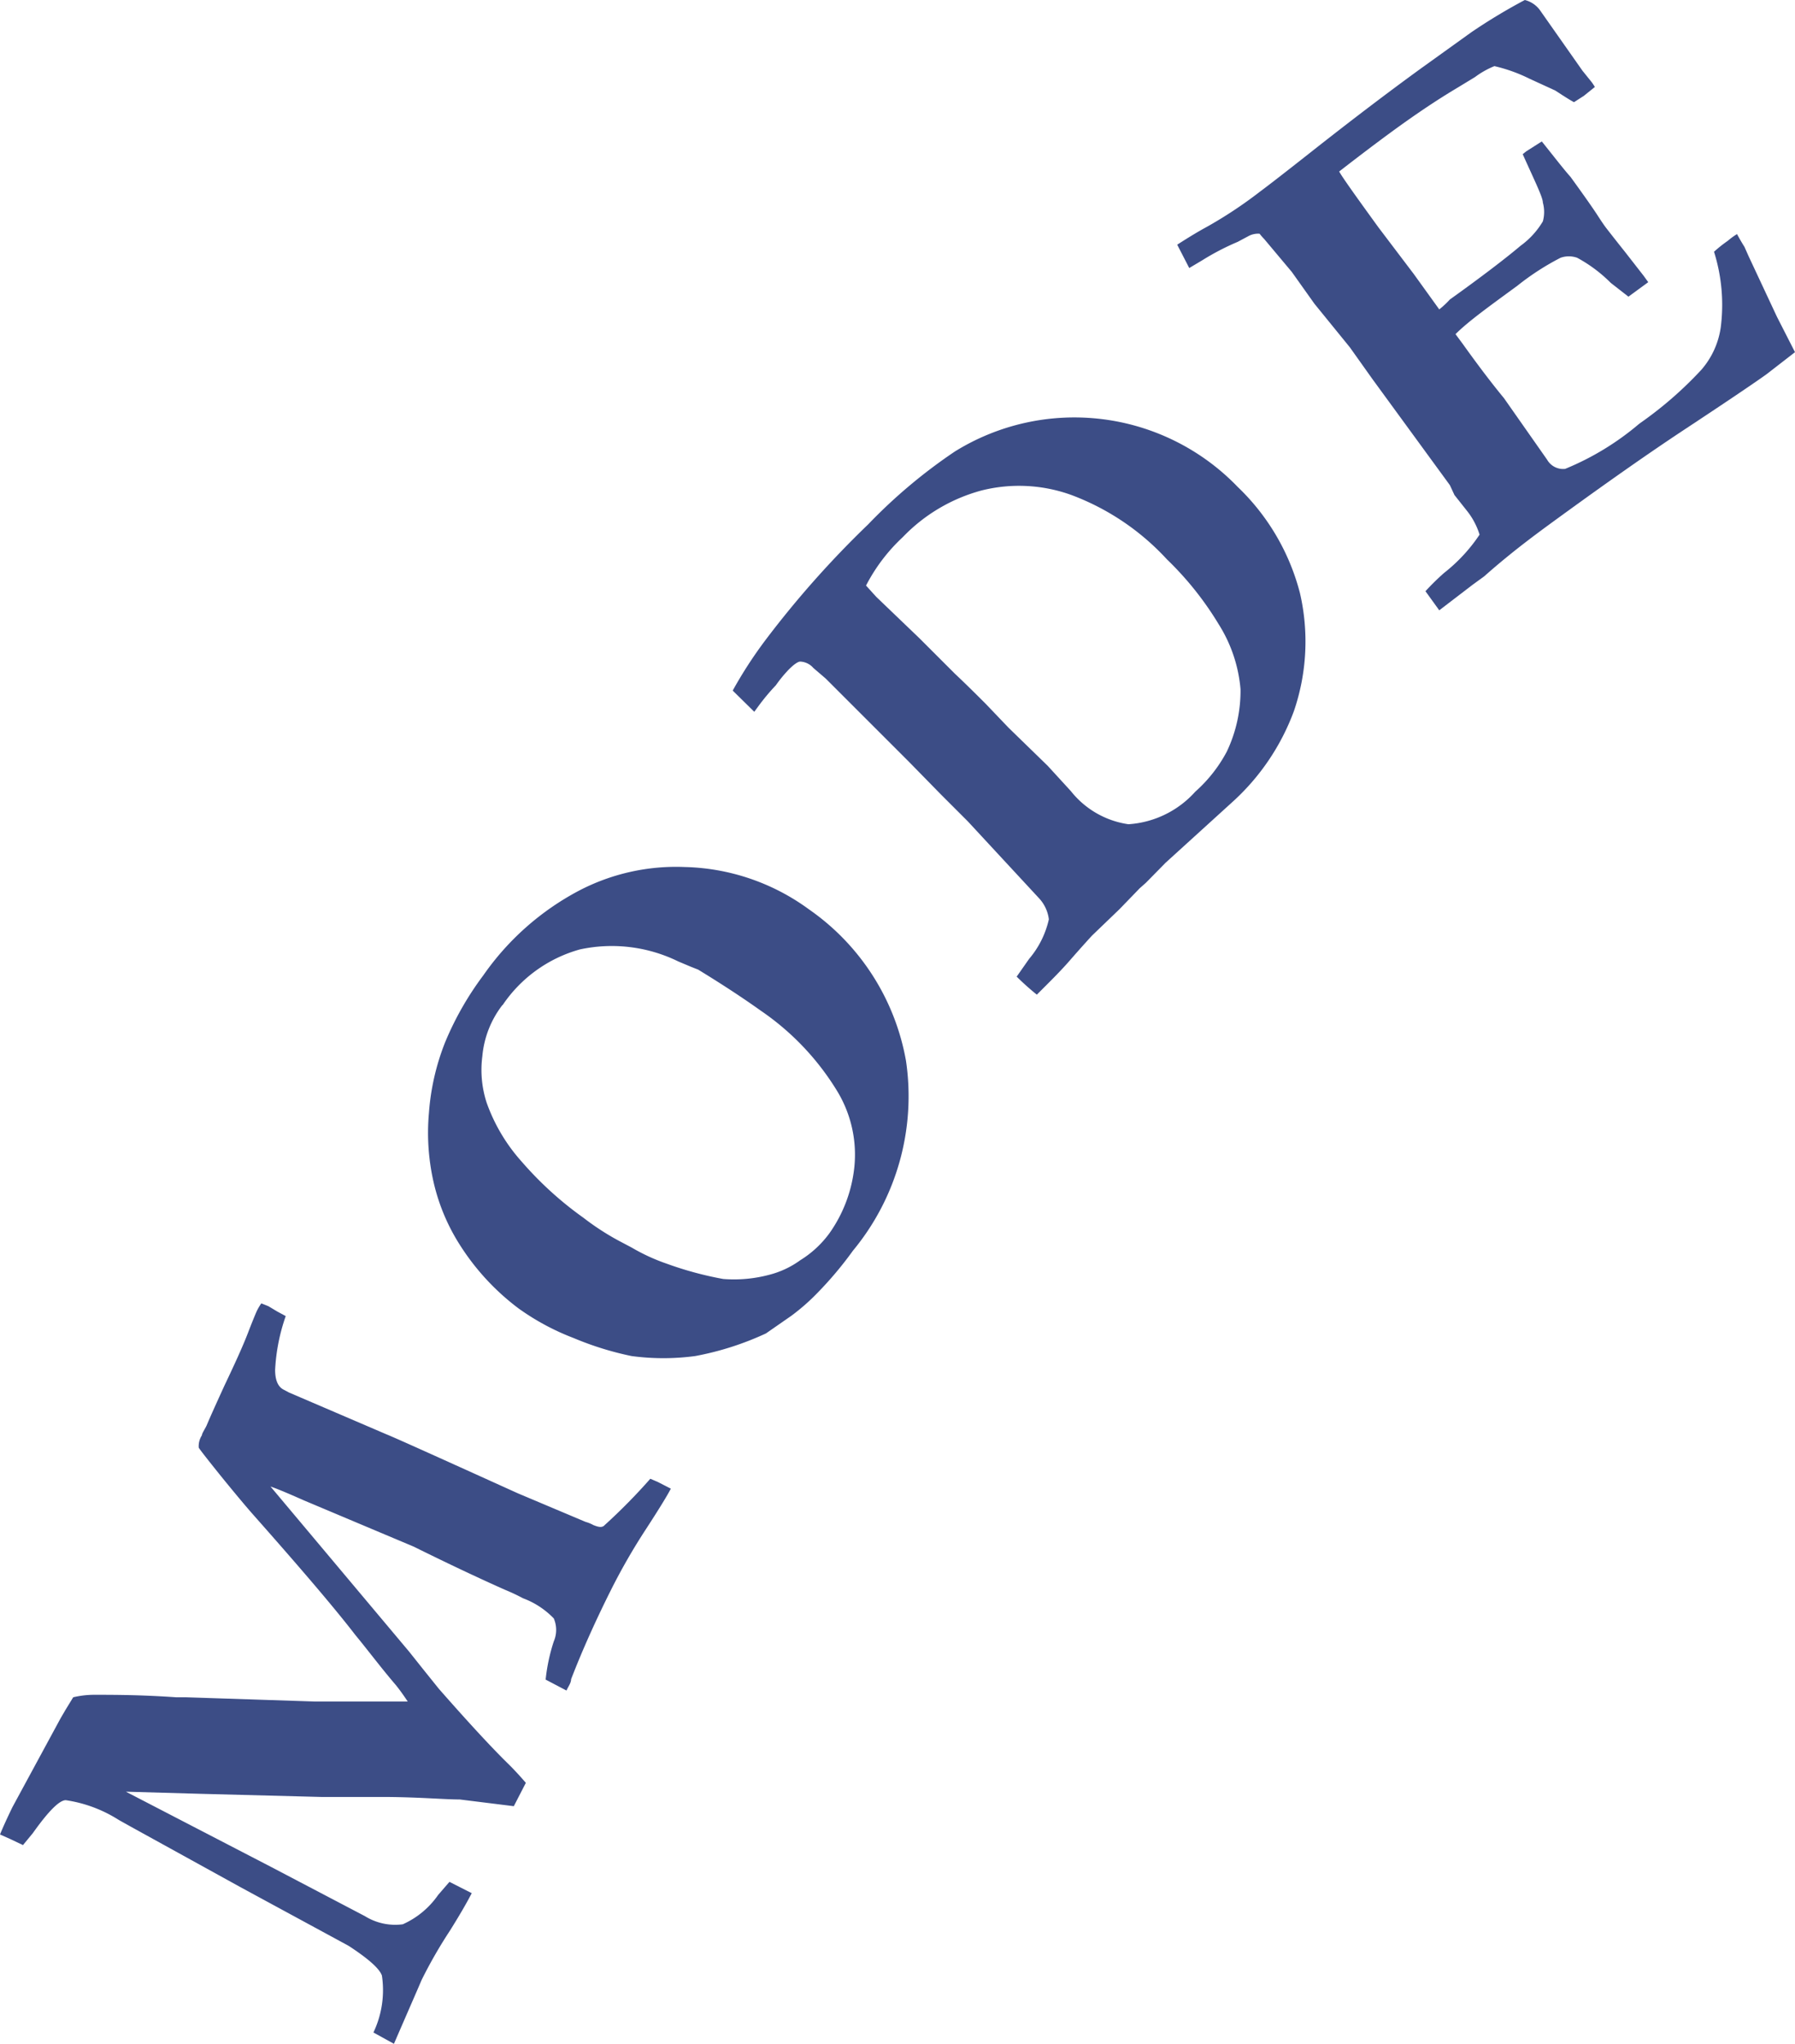
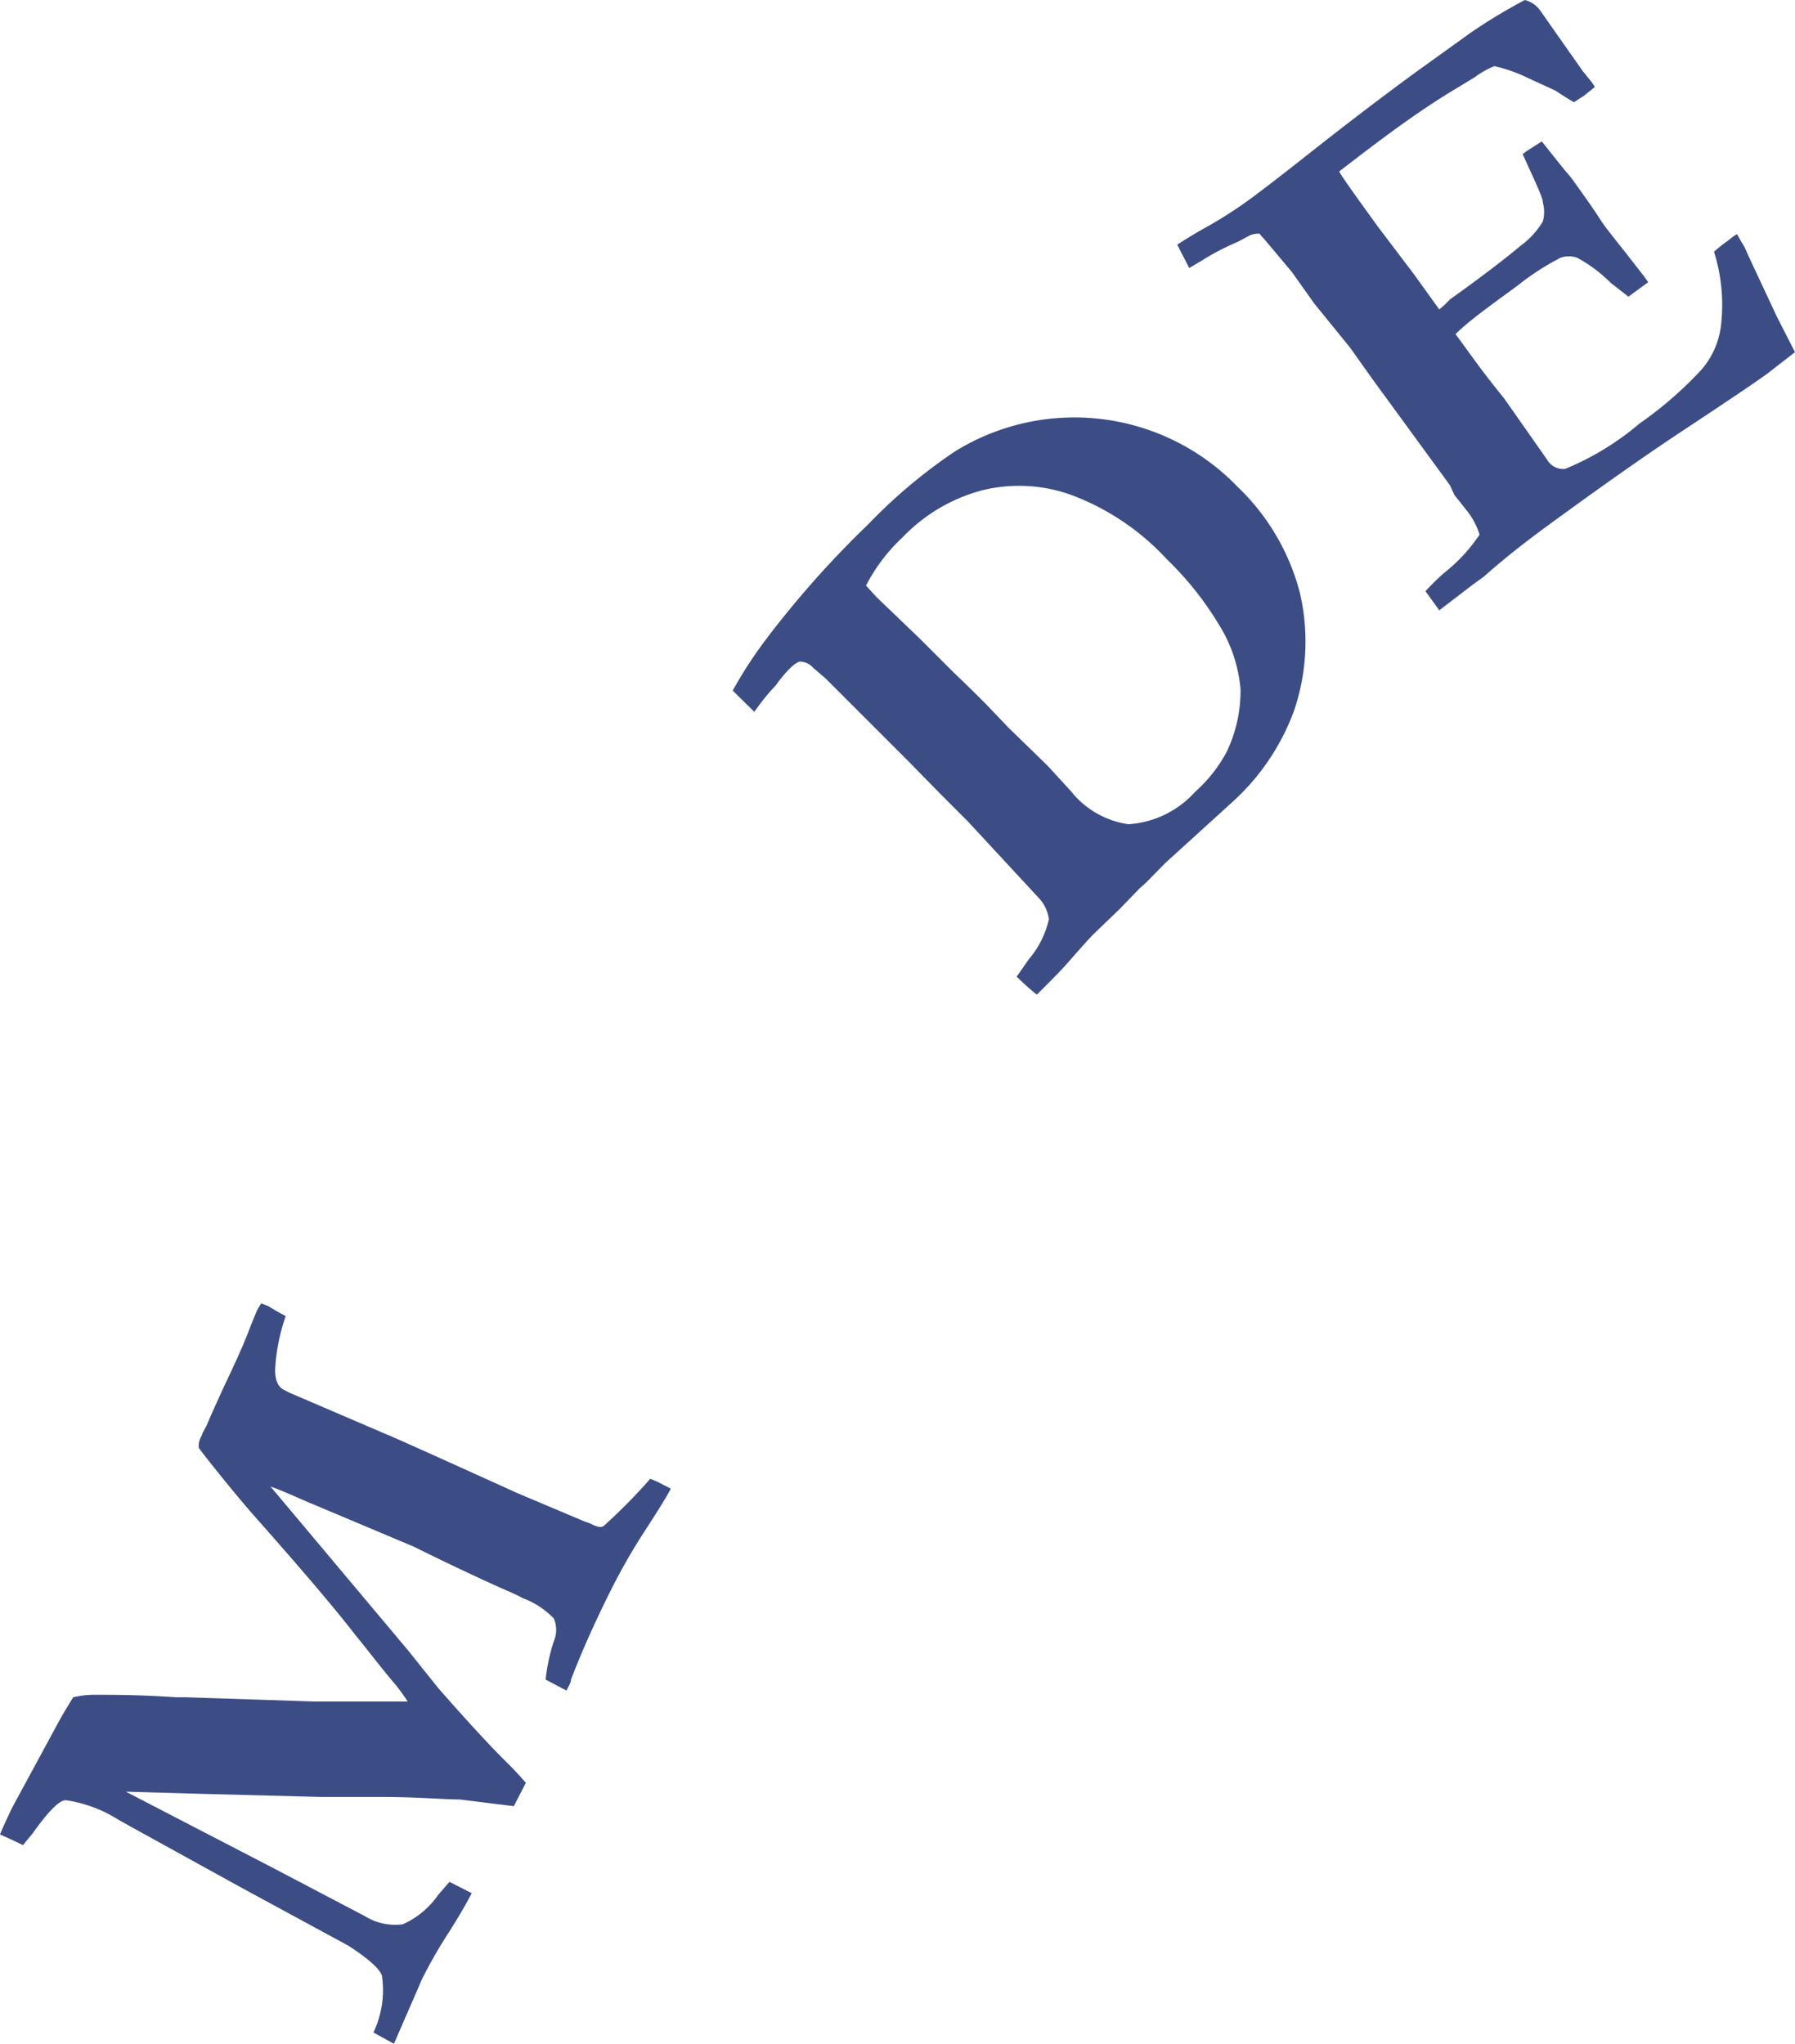
<svg xmlns="http://www.w3.org/2000/svg" width="50.76" height="57.8" viewBox="0 0 50.76 57.8">
  <defs>
    <style>.cls-1{fill:#3c4d86;}</style>
  </defs>
  <g id="レイヤー_2" data-name="レイヤー 2">
    <g id="写真">
      <path class="cls-1" d="M11.14,57.8l-.58-.32a2.79,2.79,0,0,0,.24-1.61c-.07-.2-.39-.48-.94-.84L6.8,53.37,3.7,51.66l-.34-.19a3.83,3.83,0,0,0-1.5-.56q-.27,0-.93.93l-.28.34L.27,52,0,51.88c.09-.22.21-.48.35-.77L1.71,48.6l.14-.24L2.07,48a2.56,2.56,0,0,1,.61-.07c.53,0,1.3,0,2.3.07l.28,0,3.64.12h.38l.73,0,.77,0h.75c-.1-.15-.21-.31-.34-.47-.42-.49-.8-1-1.14-1.41-.6-.78-1.56-1.9-2.86-3.37q-.32-.36-.93-1.11c-.41-.51-.62-.78-.64-.82a.57.57,0,0,1,.09-.35c0-.05.07-.15.13-.27.13-.31.3-.68.5-1.12.29-.61.52-1.11.67-1.5s.24-.6.26-.64a1.51,1.51,0,0,1,.12-.2l.2.08.25.15.24.13a5.41,5.41,0,0,0-.3,1.52c0,.29.08.49.26.57l.13.07,2.75,1.18c.25.1,1.49.66,3.72,1.67l1.92.81a1,1,0,0,1,.22.09c.15.06.25.08.32,0a16.41,16.41,0,0,0,1.29-1.31l.21.09.37.19c-.08.16-.31.54-.7,1.14a17.44,17.44,0,0,0-1,1.74c-.42.84-.8,1.68-1.12,2.51,0,.11-.09.22-.13.32l-.59-.31a5.14,5.14,0,0,1,.23-1.08.82.82,0,0,0,0-.65,2.34,2.34,0,0,0-.87-.57,5.5,5.5,0,0,0-.51-.24c-.63-.28-1.49-.68-2.58-1.22L8.59,42.43c-.45-.2-.76-.33-.94-.39l3.92,4.67.39.49.45.56q1.29,1.47,2,2.16c.12.12.28.29.46.5l-.34.66L13,50.89c-.42,0-1.07-.06-2-.07l-1.24,0H9.12l-3.45-.09-2.11-.06,4.11,2.13,2.65,1.39a1.62,1.62,0,0,0,1.07.23,2.41,2.41,0,0,0,1-.83l.32-.37.63.32c-.17.33-.38.68-.61,1.05A13.27,13.27,0,0,0,11.92,56C11.85,56.17,11.59,56.76,11.14,57.8Z" />
-       <path class="cls-1" d="M14.66,37A6.79,6.79,0,0,1,13,35.2a5.63,5.63,0,0,1-.73-1.73,6.29,6.29,0,0,1-.14-2,6.72,6.72,0,0,1,.46-2,8.74,8.74,0,0,1,1.08-1.89,7.64,7.64,0,0,1,2.7-2.39,5.93,5.93,0,0,1,3-.67,6.18,6.18,0,0,1,3.51,1.2A6.62,6.62,0,0,1,25.62,30a6.85,6.85,0,0,1-1.5,5.37,10.31,10.31,0,0,1-1,1.19,5.93,5.93,0,0,1-.74.65l-.72.5a8.38,8.38,0,0,1-2,.64,6.78,6.78,0,0,1-1.8,0,8.8,8.8,0,0,1-1.64-.51A6.87,6.87,0,0,1,14.66,37Zm-.45-8.58a2.77,2.77,0,0,0-.57,1.45,3,3,0,0,0,.12,1.31,5,5,0,0,0,1,1.68,9.89,9.89,0,0,0,1.74,1.58,7.27,7.27,0,0,0,1,.65l.36.19a5.49,5.49,0,0,0,1,.46,9.78,9.78,0,0,0,1.59.43,3.87,3.87,0,0,0,1.31-.12,2.57,2.57,0,0,0,.87-.41,2.92,2.92,0,0,0,.83-.77A3.94,3.94,0,0,0,24.16,33a3.46,3.46,0,0,0-.49-2.15,7.43,7.43,0,0,0-2.16-2.27c-.42-.3-1-.69-1.77-1.16l-.18-.07-.38-.16a4.27,4.27,0,0,0-2.78-.34A3.89,3.89,0,0,0,14.21,28.43Z" />
      <path class="cls-1" d="M28.75,27.62l.35-.5A2.61,2.61,0,0,0,29.66,26a1.06,1.06,0,0,0-.29-.61l-2-2.16-.76-.76-.91-.93-2.35-2.35L23,18.89a.52.52,0,0,0-.37-.18c-.06,0-.17.07-.32.22a3.71,3.71,0,0,0-.37.45,6.1,6.1,0,0,0-.5.6l-.11.15-.61-.6a12.25,12.25,0,0,1,.92-1.42,27.72,27.72,0,0,1,2.91-3.28A15,15,0,0,1,27,12.77a6.41,6.41,0,0,1,8,1,6.35,6.35,0,0,1,1.76,3,6.08,6.08,0,0,1-.17,3.34,6.51,6.51,0,0,1-1.76,2.59L33.4,24l-.44.4-.55.56-.18.16-.57.59-.78.75s-.25.27-.66.74q-.21.24-.57.6l-.33.33A7.72,7.72,0,0,1,28.75,27.62ZM24.49,16.56l.29.32L26,18.05l1,1c.34.32.63.61.88.86l.64.67,1.11,1.08.65.71a2.54,2.54,0,0,0,1.63.94,2.78,2.78,0,0,0,1.89-.92,4.06,4.06,0,0,0,.89-1.13,4,4,0,0,0,.39-1.77,4.09,4.09,0,0,0-.62-1.84A9,9,0,0,0,33,15.82,7,7,0,0,0,30.3,14a4.35,4.35,0,0,0-2.54-.13,4.82,4.82,0,0,0-2.23,1.32A5,5,0,0,0,24.49,16.56Z" />
      <path class="cls-1" d="M33.29,6.92c.31-.2.59-.37.83-.5a12.26,12.26,0,0,0,1.51-1c.19-.14.67-.51,1.43-1.11,1.14-.9,2.18-1.69,3.13-2.38L41.61.91A16.12,16.12,0,0,1,43.12,0a.76.76,0,0,1,.45.32L44.75,2l.25.31a1.28,1.28,0,0,1,.1.15l-.31.25-.28.18c-.13-.07-.3-.18-.53-.33l-.72-.33a4.52,4.52,0,0,0-1-.36,2.45,2.45,0,0,0-.55.31l-.51.31c-.52.31-1.06.67-1.63,1.08s-1.21.9-1.7,1.28c.08.15.45.67,1.11,1.58l1,1.32.72,1A2.53,2.53,0,0,0,41,8.47c.95-.68,1.61-1.19,2-1.52a2.3,2.3,0,0,0,.63-.69,1,1,0,0,0,0-.53c0-.15-.23-.61-.57-1.37l.1-.08L43.6,4c.36.45.63.8.81,1,.4.55.65.91.76,1.08s.19.29.26.38.28.36.52.66l.53.68.13.18-.56.41L45.55,8a4.07,4.07,0,0,0-.95-.71.7.7,0,0,0-.47,0,7.3,7.3,0,0,0-1.22.79c-.79.58-1.38,1-1.75,1.37l.2.27c.45.63.84,1.14,1.17,1.54L43.75,13a.52.52,0,0,0,.51.26,7.78,7.78,0,0,0,2.1-1.28,10.77,10.77,0,0,0,1.75-1.52,2.33,2.33,0,0,0,.55-1.2,5,5,0,0,0-.19-2.14,3.71,3.71,0,0,1,.39-.31,2,2,0,0,1,.26-.19q.12.22.21.36l.12.27.8,1.71.51,1-.8.62c-.29.21-1.1.76-2.42,1.63q-1.4.93-3.3,2.31c-.63.46-1.39,1-2.27,1.78l-.33.24-.94.72-.39-.54a6.66,6.66,0,0,1,.53-.52,4.67,4.67,0,0,0,1-1.08,2.06,2.06,0,0,0-.33-.64L41.13,14,41,13.72l-2.19-3-.64-.9-1-1.23-.64-.9-.78-.93s-.07-.07-.13-.15a.57.57,0,0,0-.32.07L35,6.84a7.1,7.1,0,0,0-1,.52l-.37.22Z" />
    </g>
  </g>
</svg>